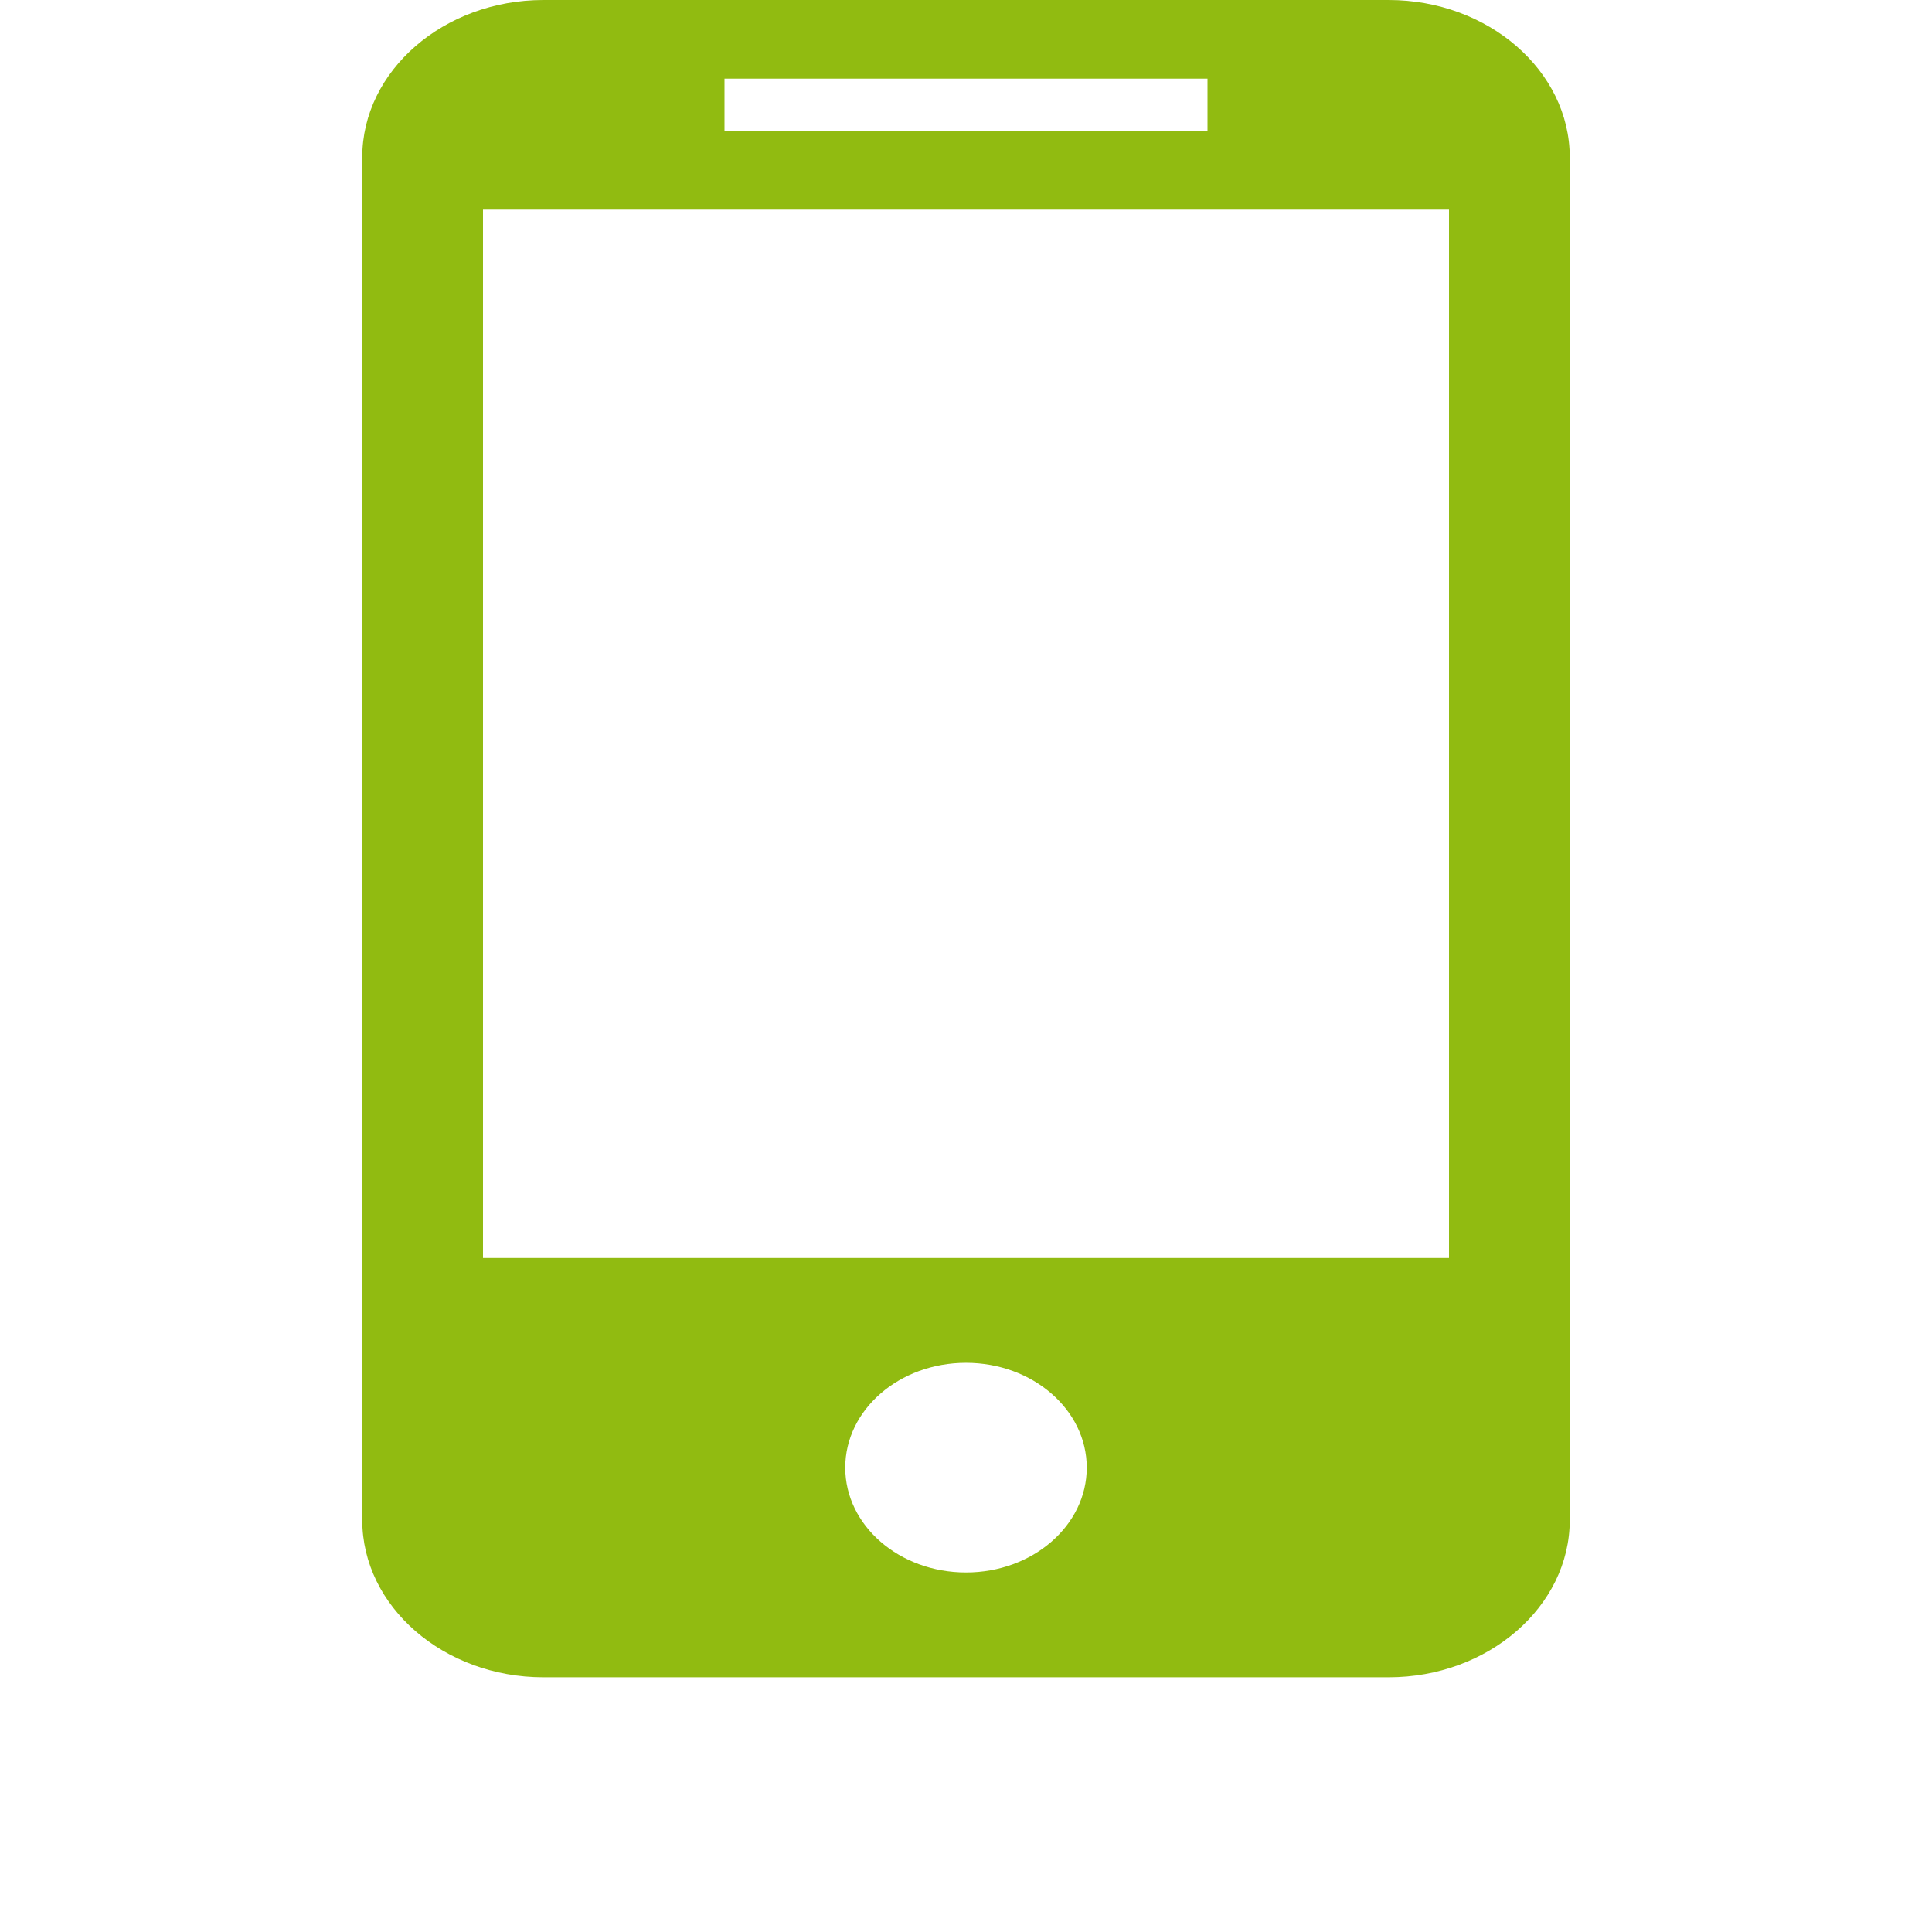
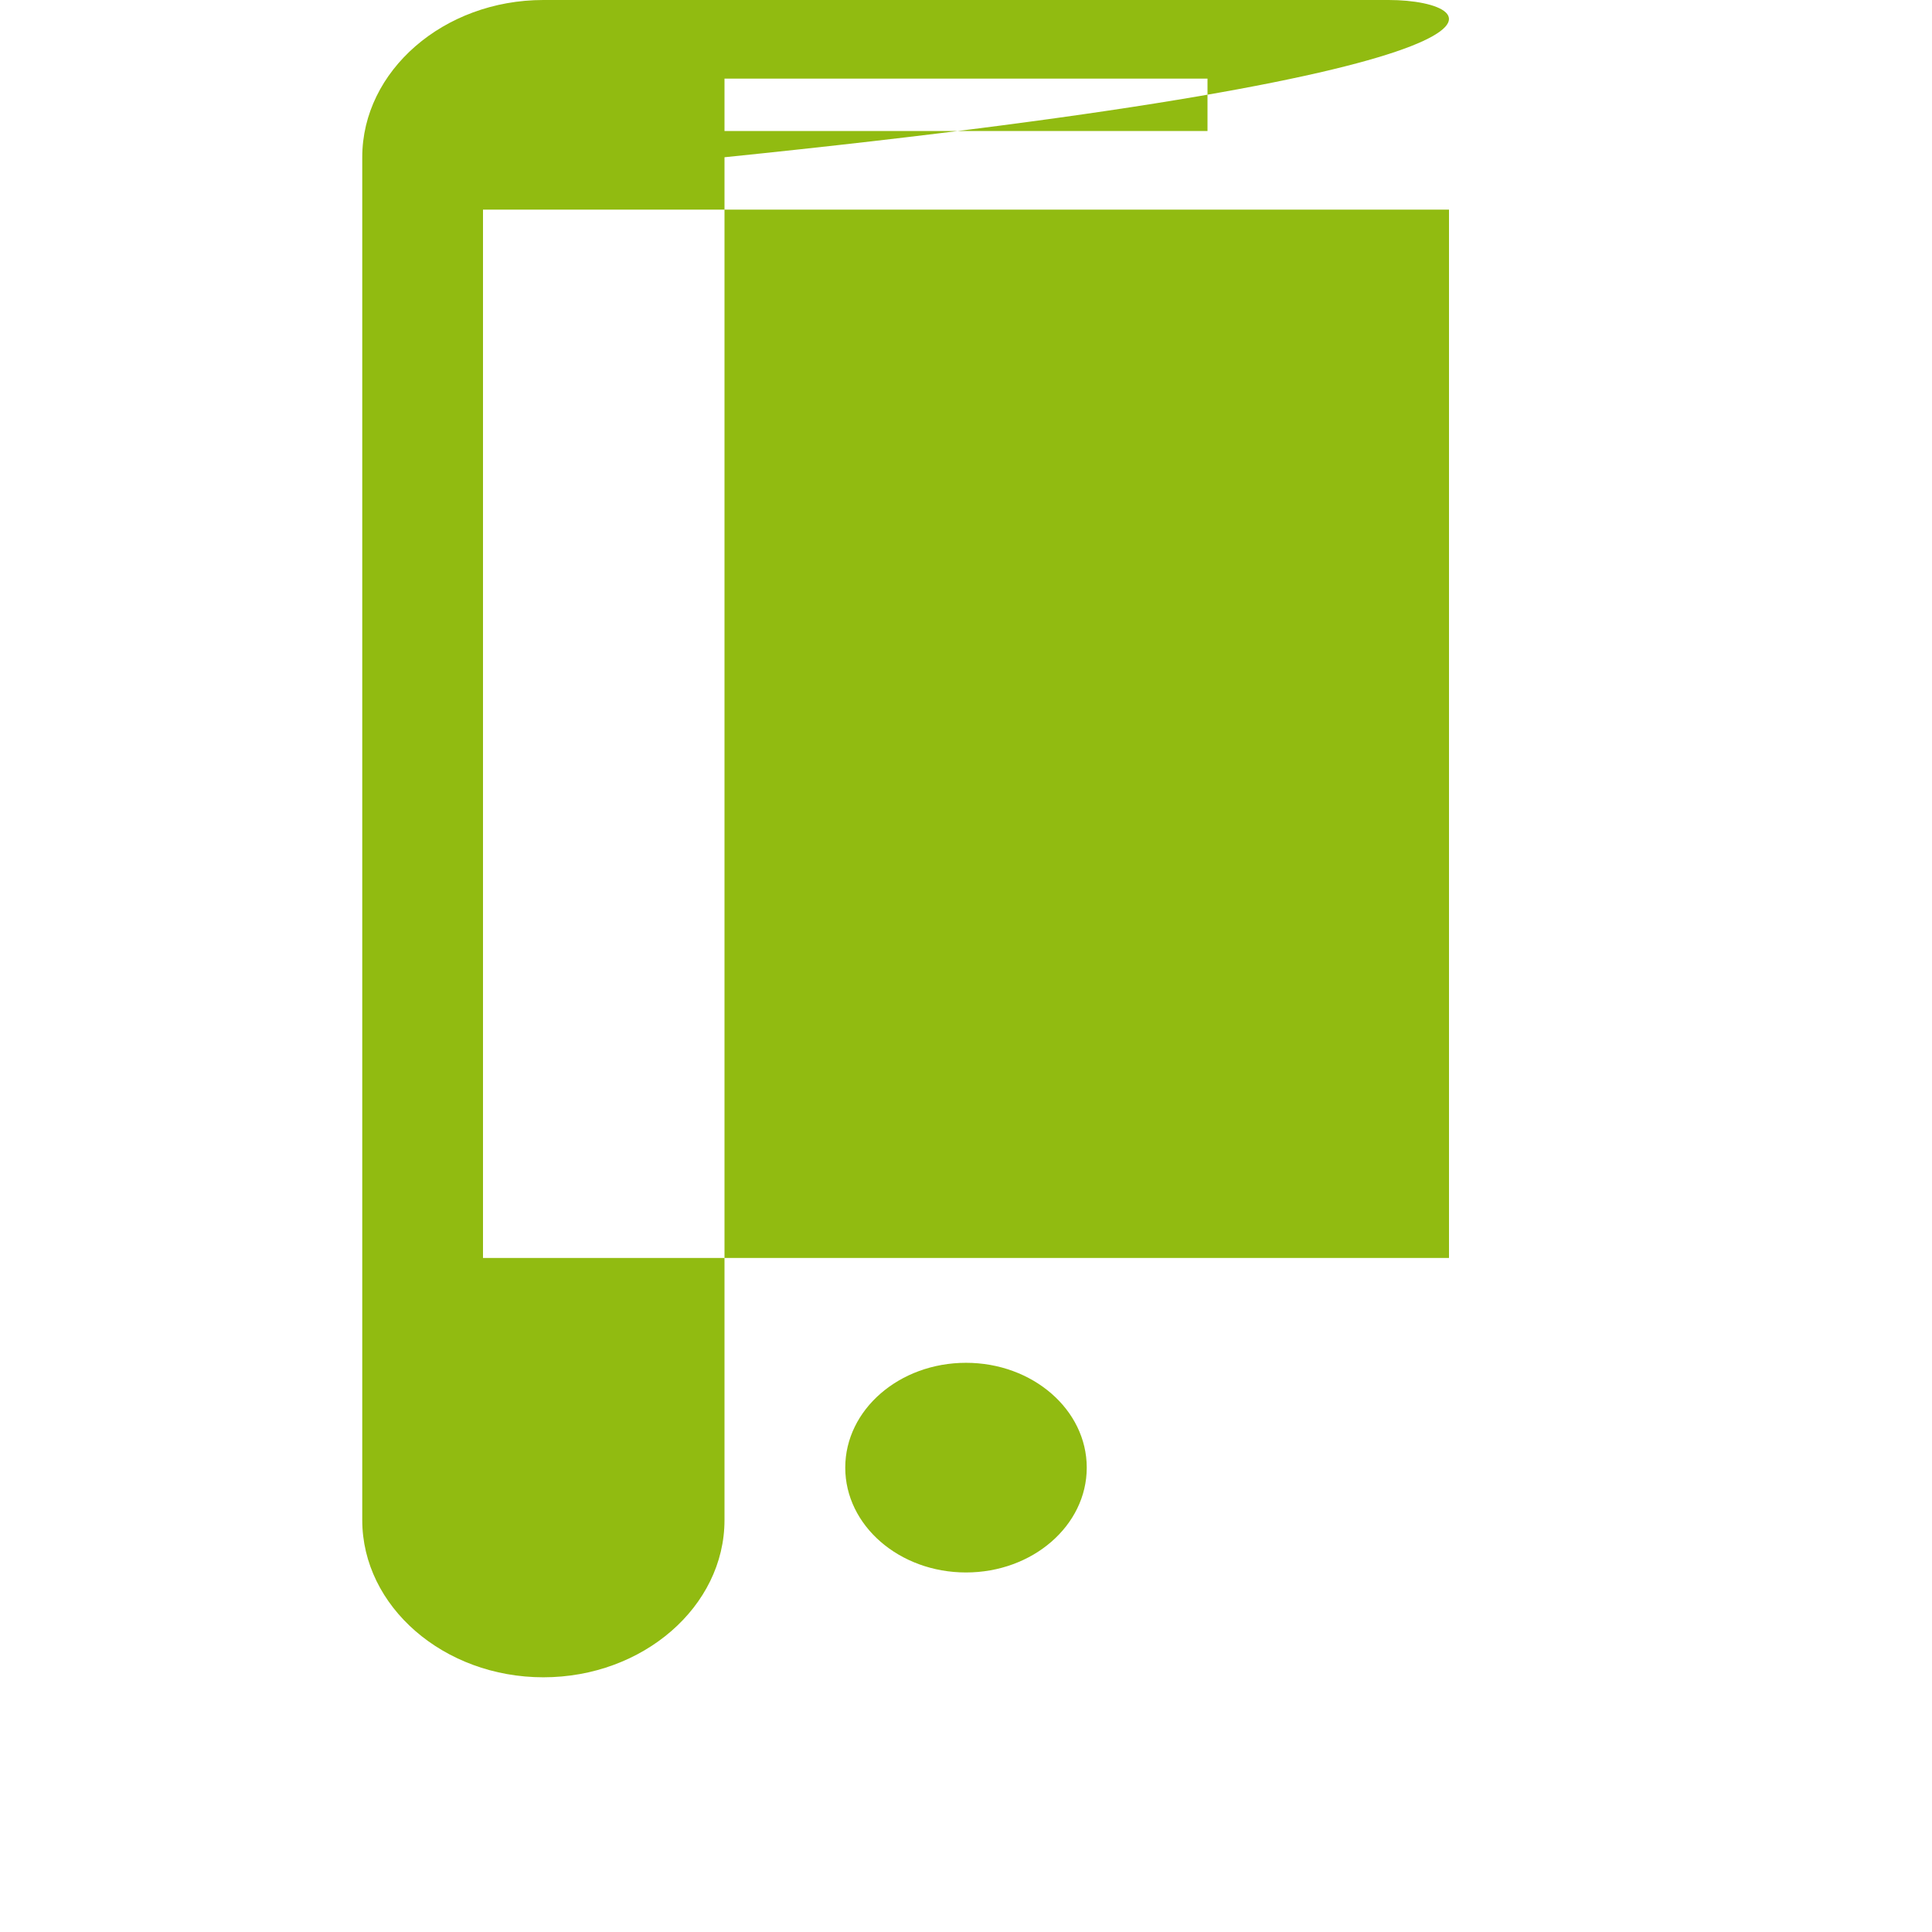
<svg xmlns="http://www.w3.org/2000/svg" version="1.1" id="Capa_1" x="0px" y="0px" width="512px" height="512px" viewBox="0 0 512 512" enable-background="new 0 0 512 512" xml:space="preserve">
-   <path fill="#91BB11" d="M368,0H144C117.6,0,96,18.753,96,41.672v361.156c0,22.92,21.601,41.672,48,41.672h224  c26.4,0,48-18.752,48-41.672V41.672C416,18.753,394.4,0,368,0z M192,20.836h128v13.891H192V20.836z M256,416.719  c-17.673,0-32-12.438-32-27.781c0-15.343,14.327-27.781,32-27.781s32,12.438,32,27.781C288,404.281,273.673,416.719,256,416.719z   M384,333.375H128V55.562h256V333.375z" />
+   <path fill="#91BB11" d="M368,0H144C117.6,0,96,18.753,96,41.672v361.156c0,22.92,21.601,41.672,48,41.672c26.4,0,48-18.752,48-41.672V41.672C416,18.753,394.4,0,368,0z M192,20.836h128v13.891H192V20.836z M256,416.719  c-17.673,0-32-12.438-32-27.781c0-15.343,14.327-27.781,32-27.781s32,12.438,32,27.781C288,404.281,273.673,416.719,256,416.719z   M384,333.375H128V55.562h256V333.375z" />
</svg>